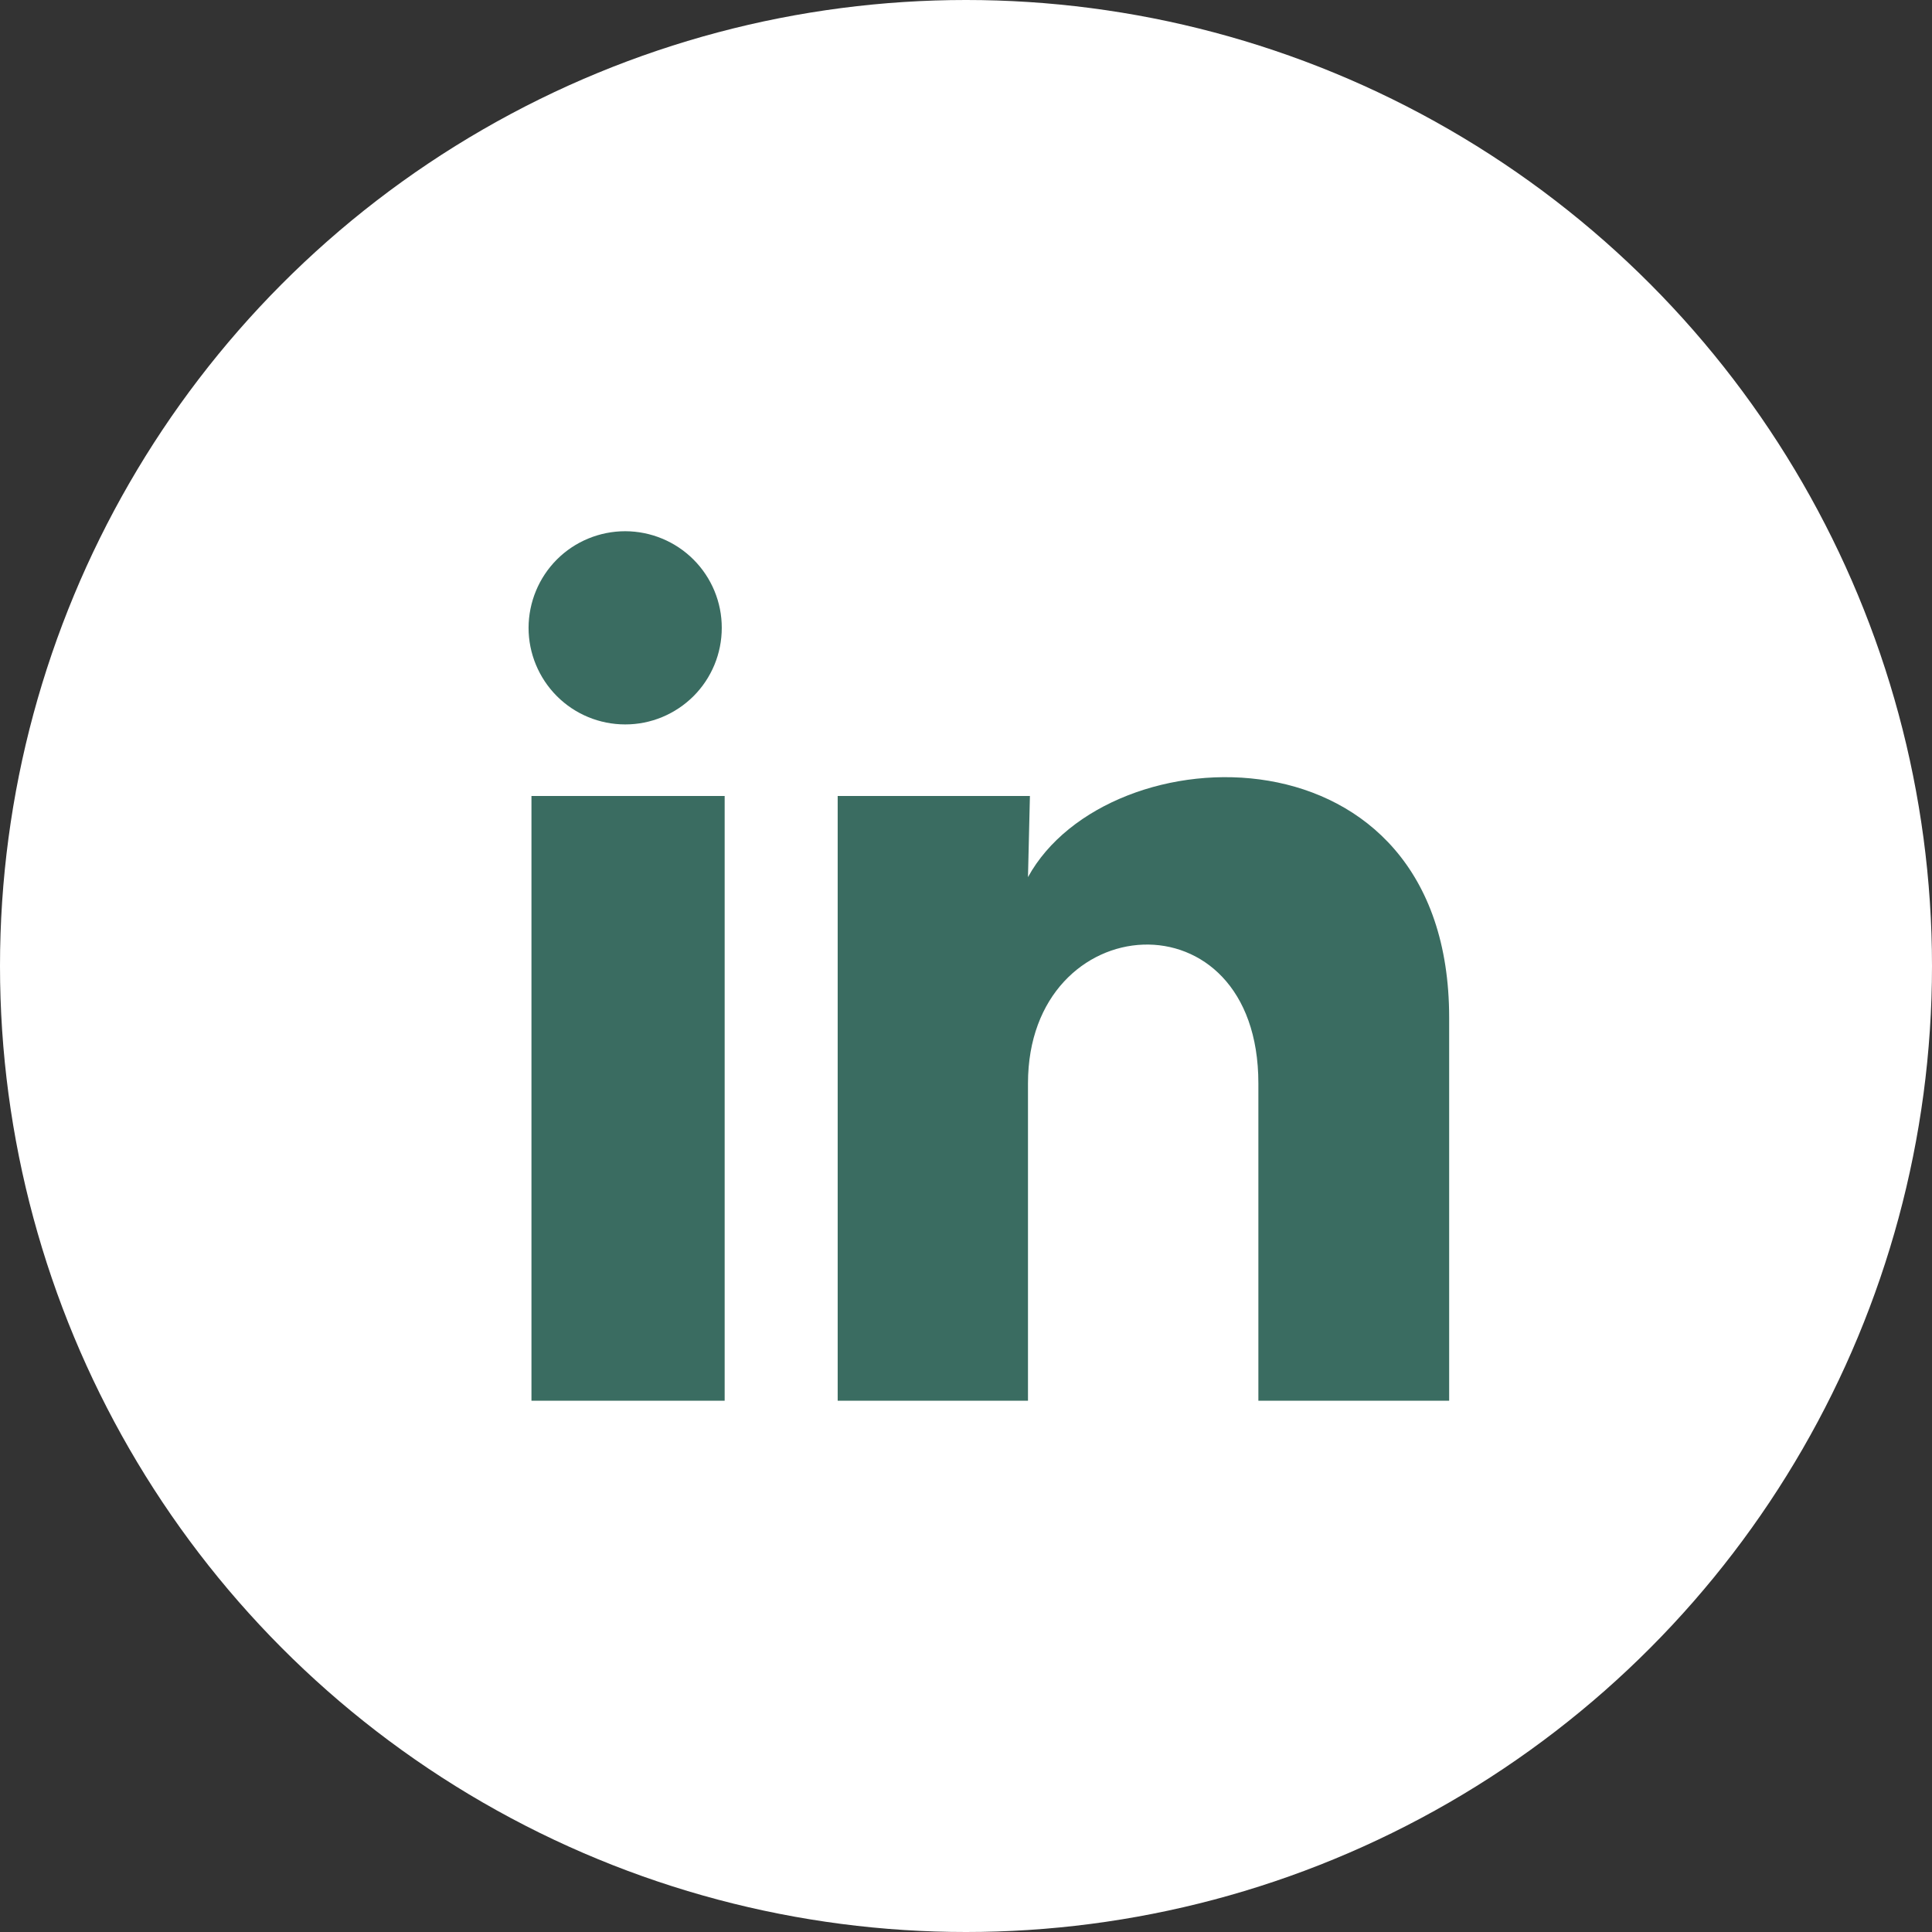
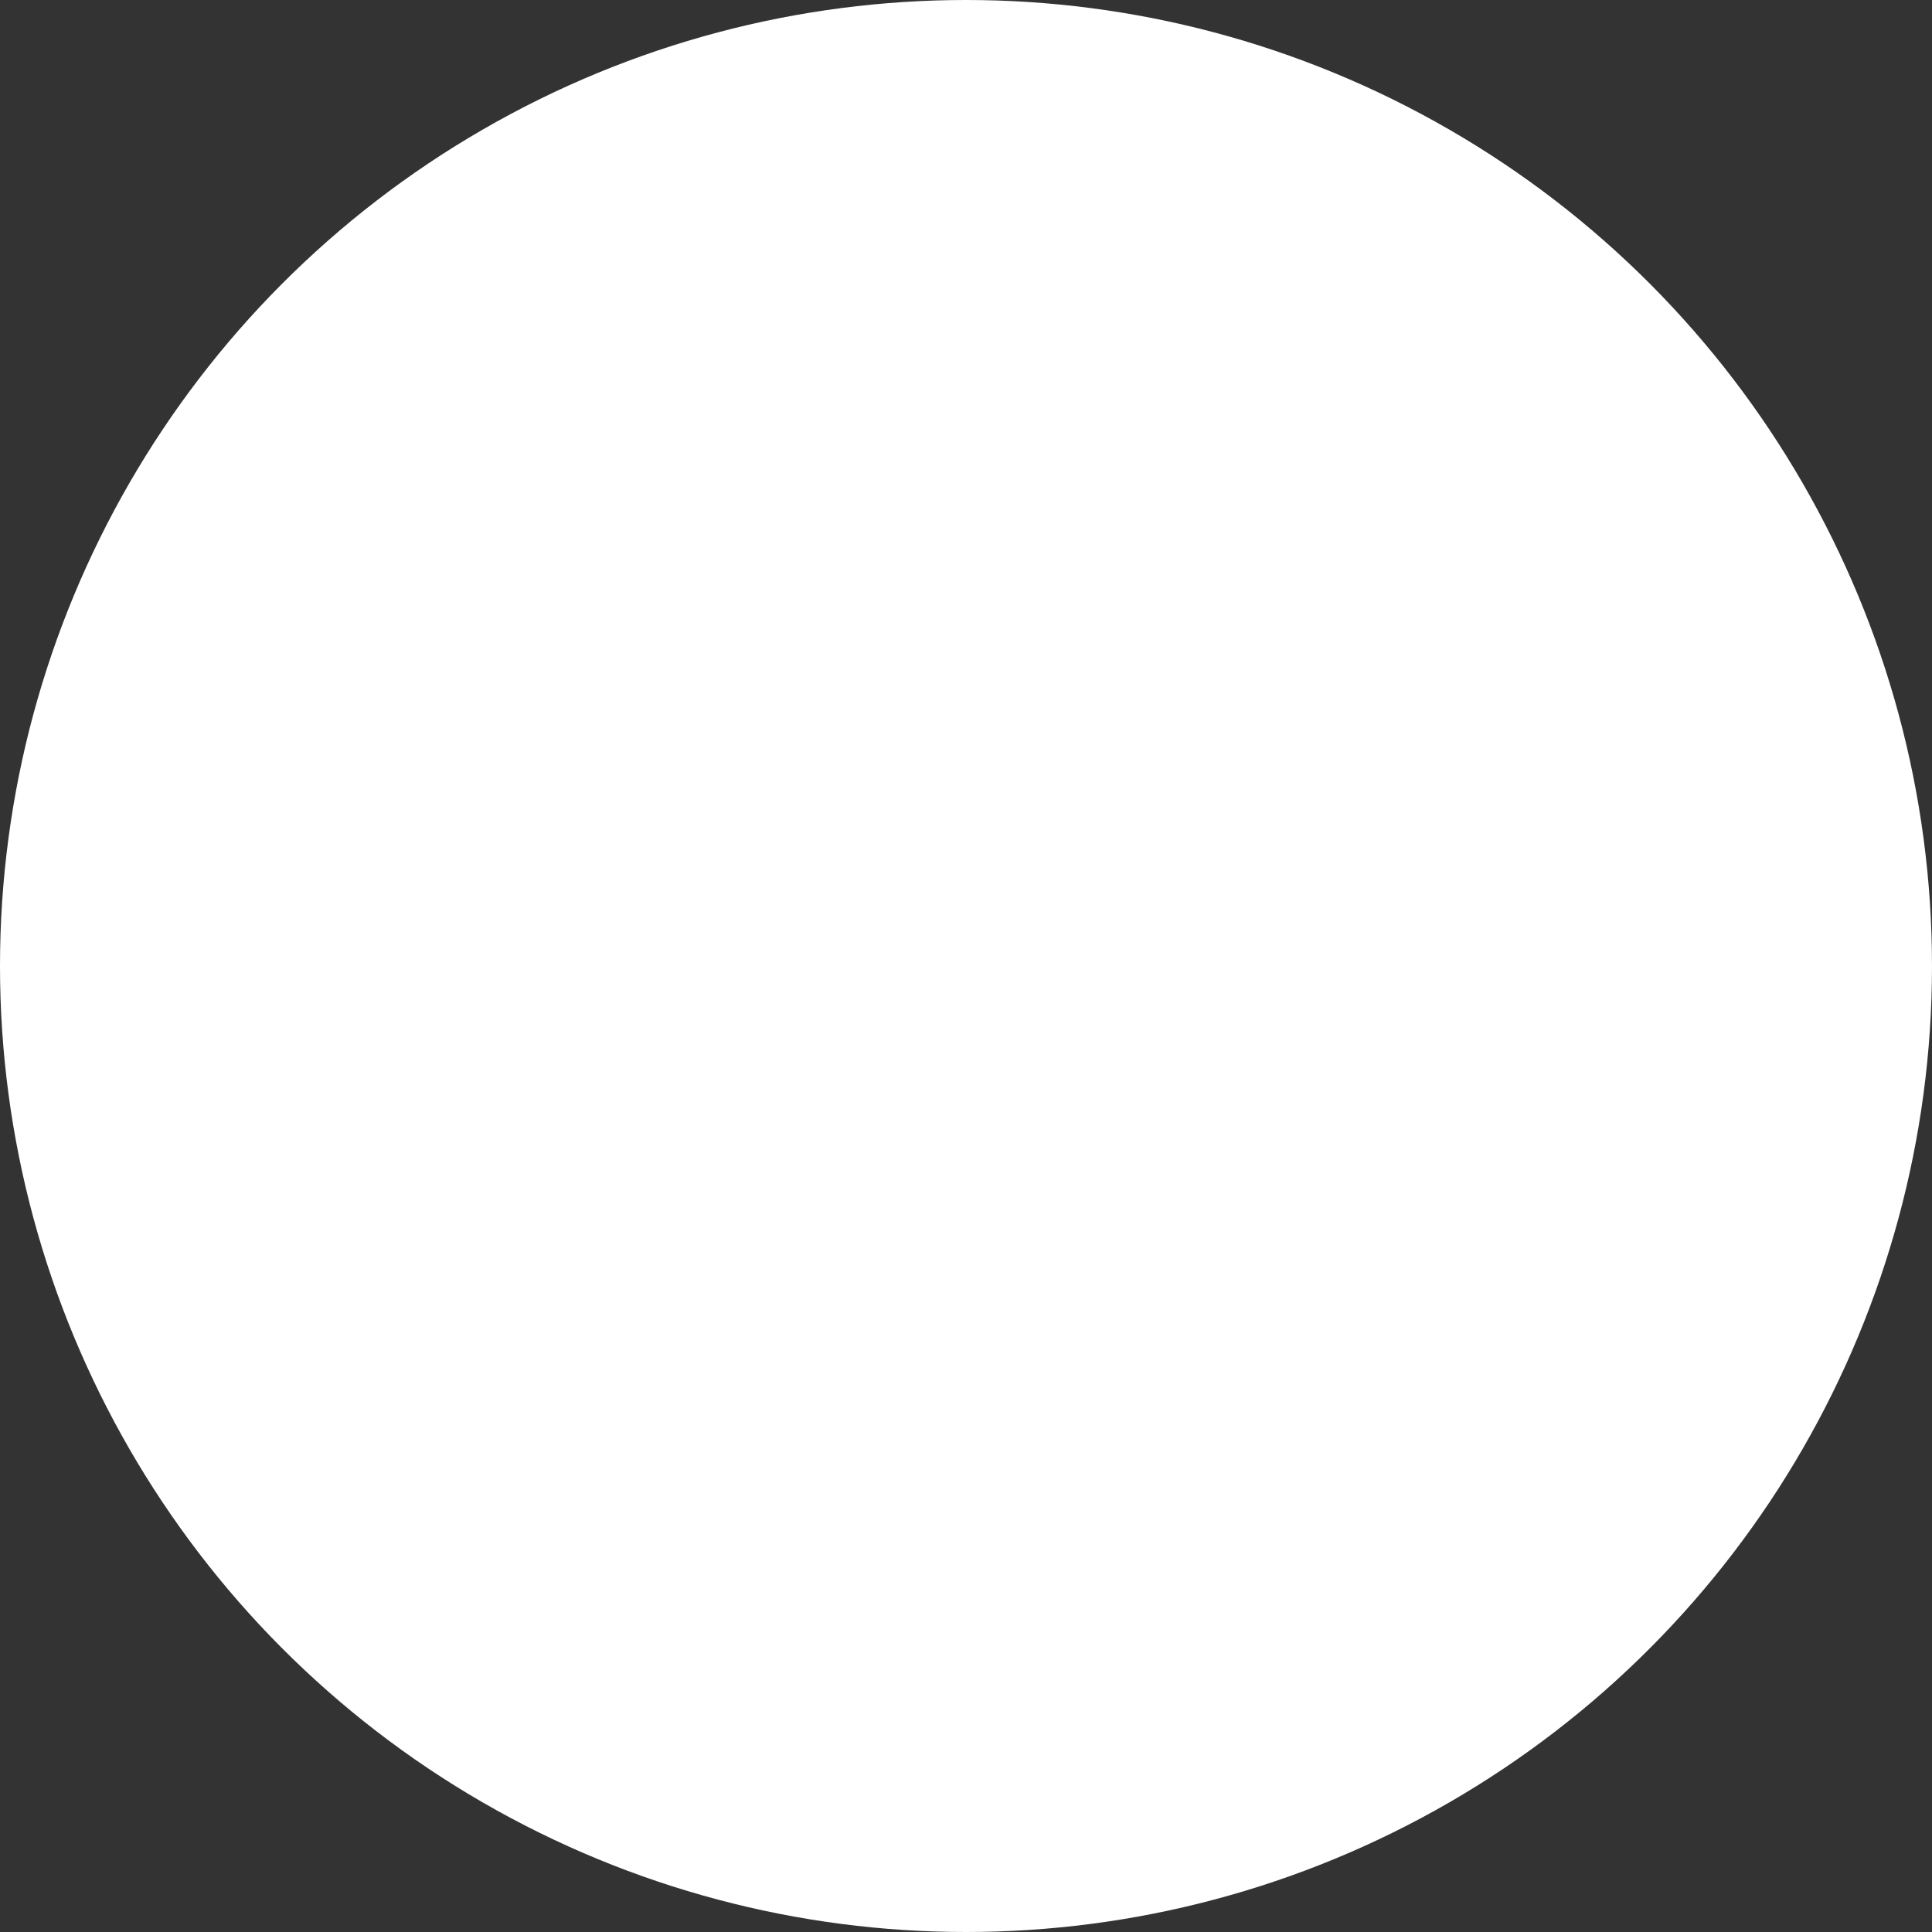
<svg xmlns="http://www.w3.org/2000/svg" width="24" height="24" viewBox="0 0 24 24" fill="none">
  <rect x="0" y="0" width="24" height="24" fill="#333333" stroke="none" />
  <circle cx="12" cy="12" r="12" fill="white" />
-   <path d="M8.966 7.8C8.966 8.118 8.84 8.423 8.615 8.648C8.389 8.873 8.084 9 7.766 8.999C7.448 8.999 7.142 8.873 6.917 8.647C6.693 8.422 6.566 8.117 6.566 7.799C6.567 7.481 6.693 7.175 6.918 6.95C7.143 6.725 7.449 6.599 7.767 6.599C8.085 6.6 8.39 6.726 8.615 6.951C8.84 7.176 8.967 7.482 8.966 7.8ZM9.002 9.888H6.602V17.4H9.002V9.888ZM12.794 9.888H10.406V17.4H12.77V13.458C12.77 11.262 15.632 11.058 15.632 13.458V17.4H18.002V12.642C18.002 8.94 13.766 9.078 12.77 10.896L12.794 9.888Z" fill="#3A6C61" />
</svg>